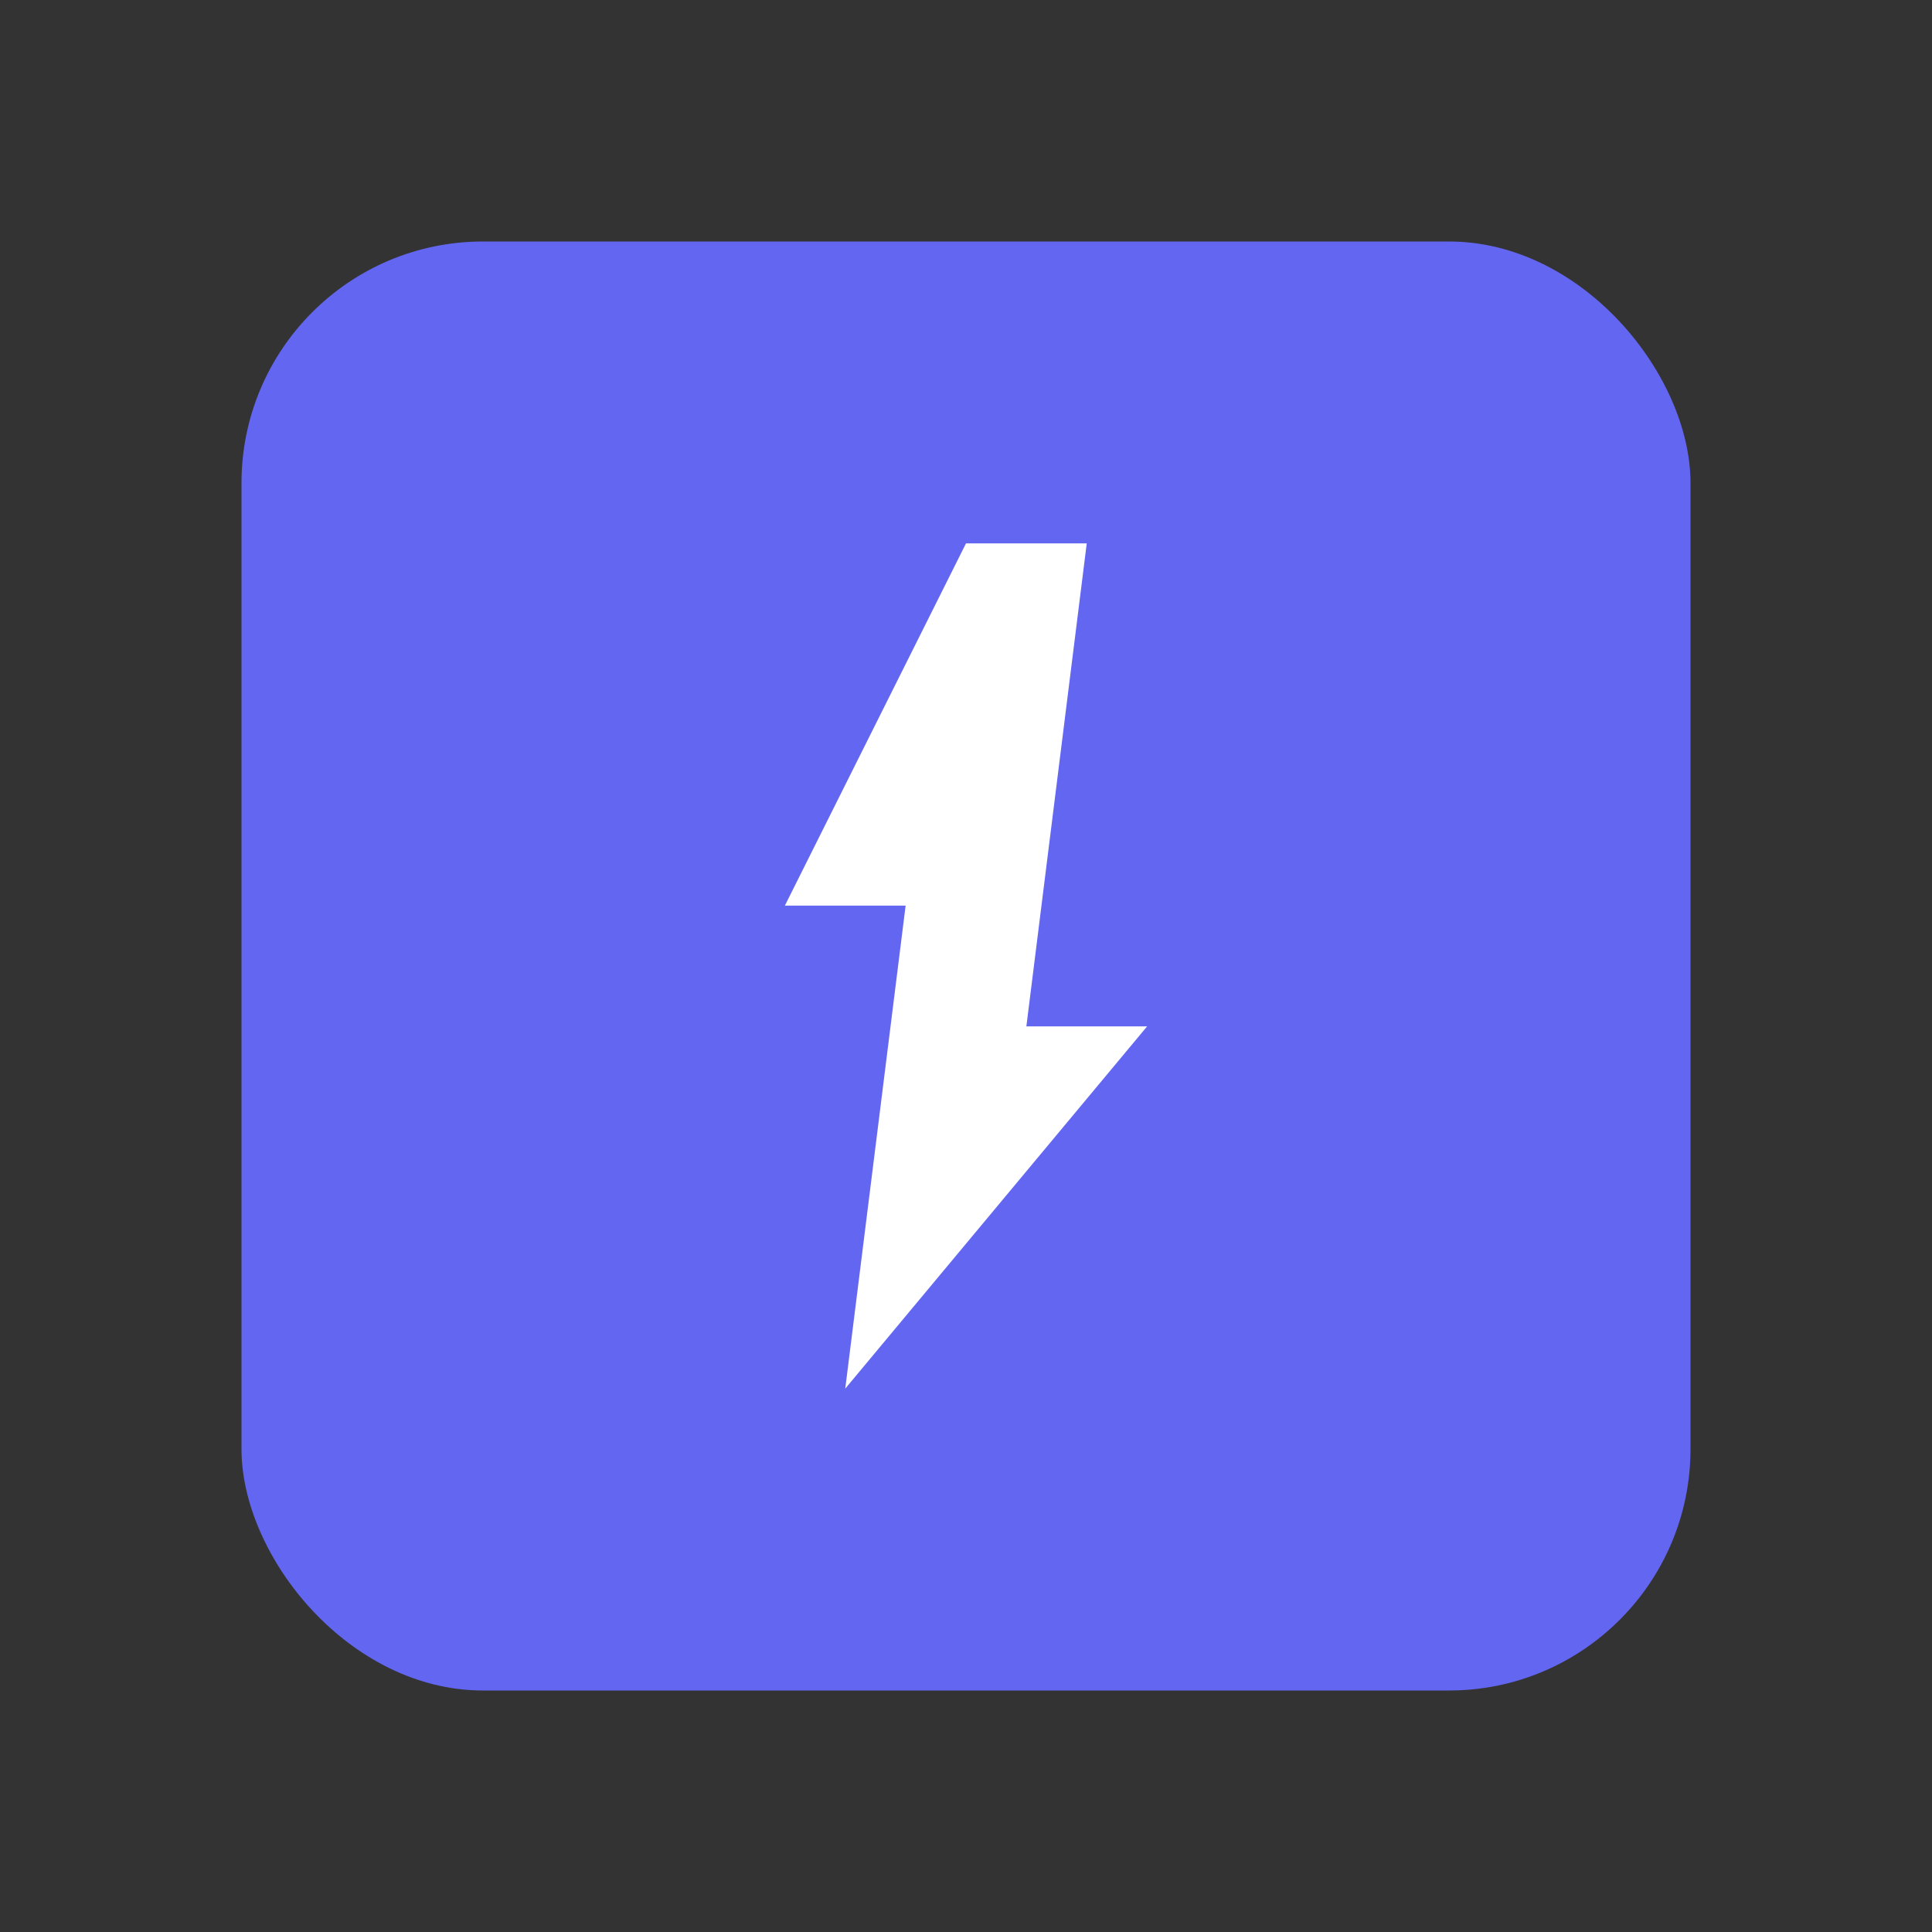
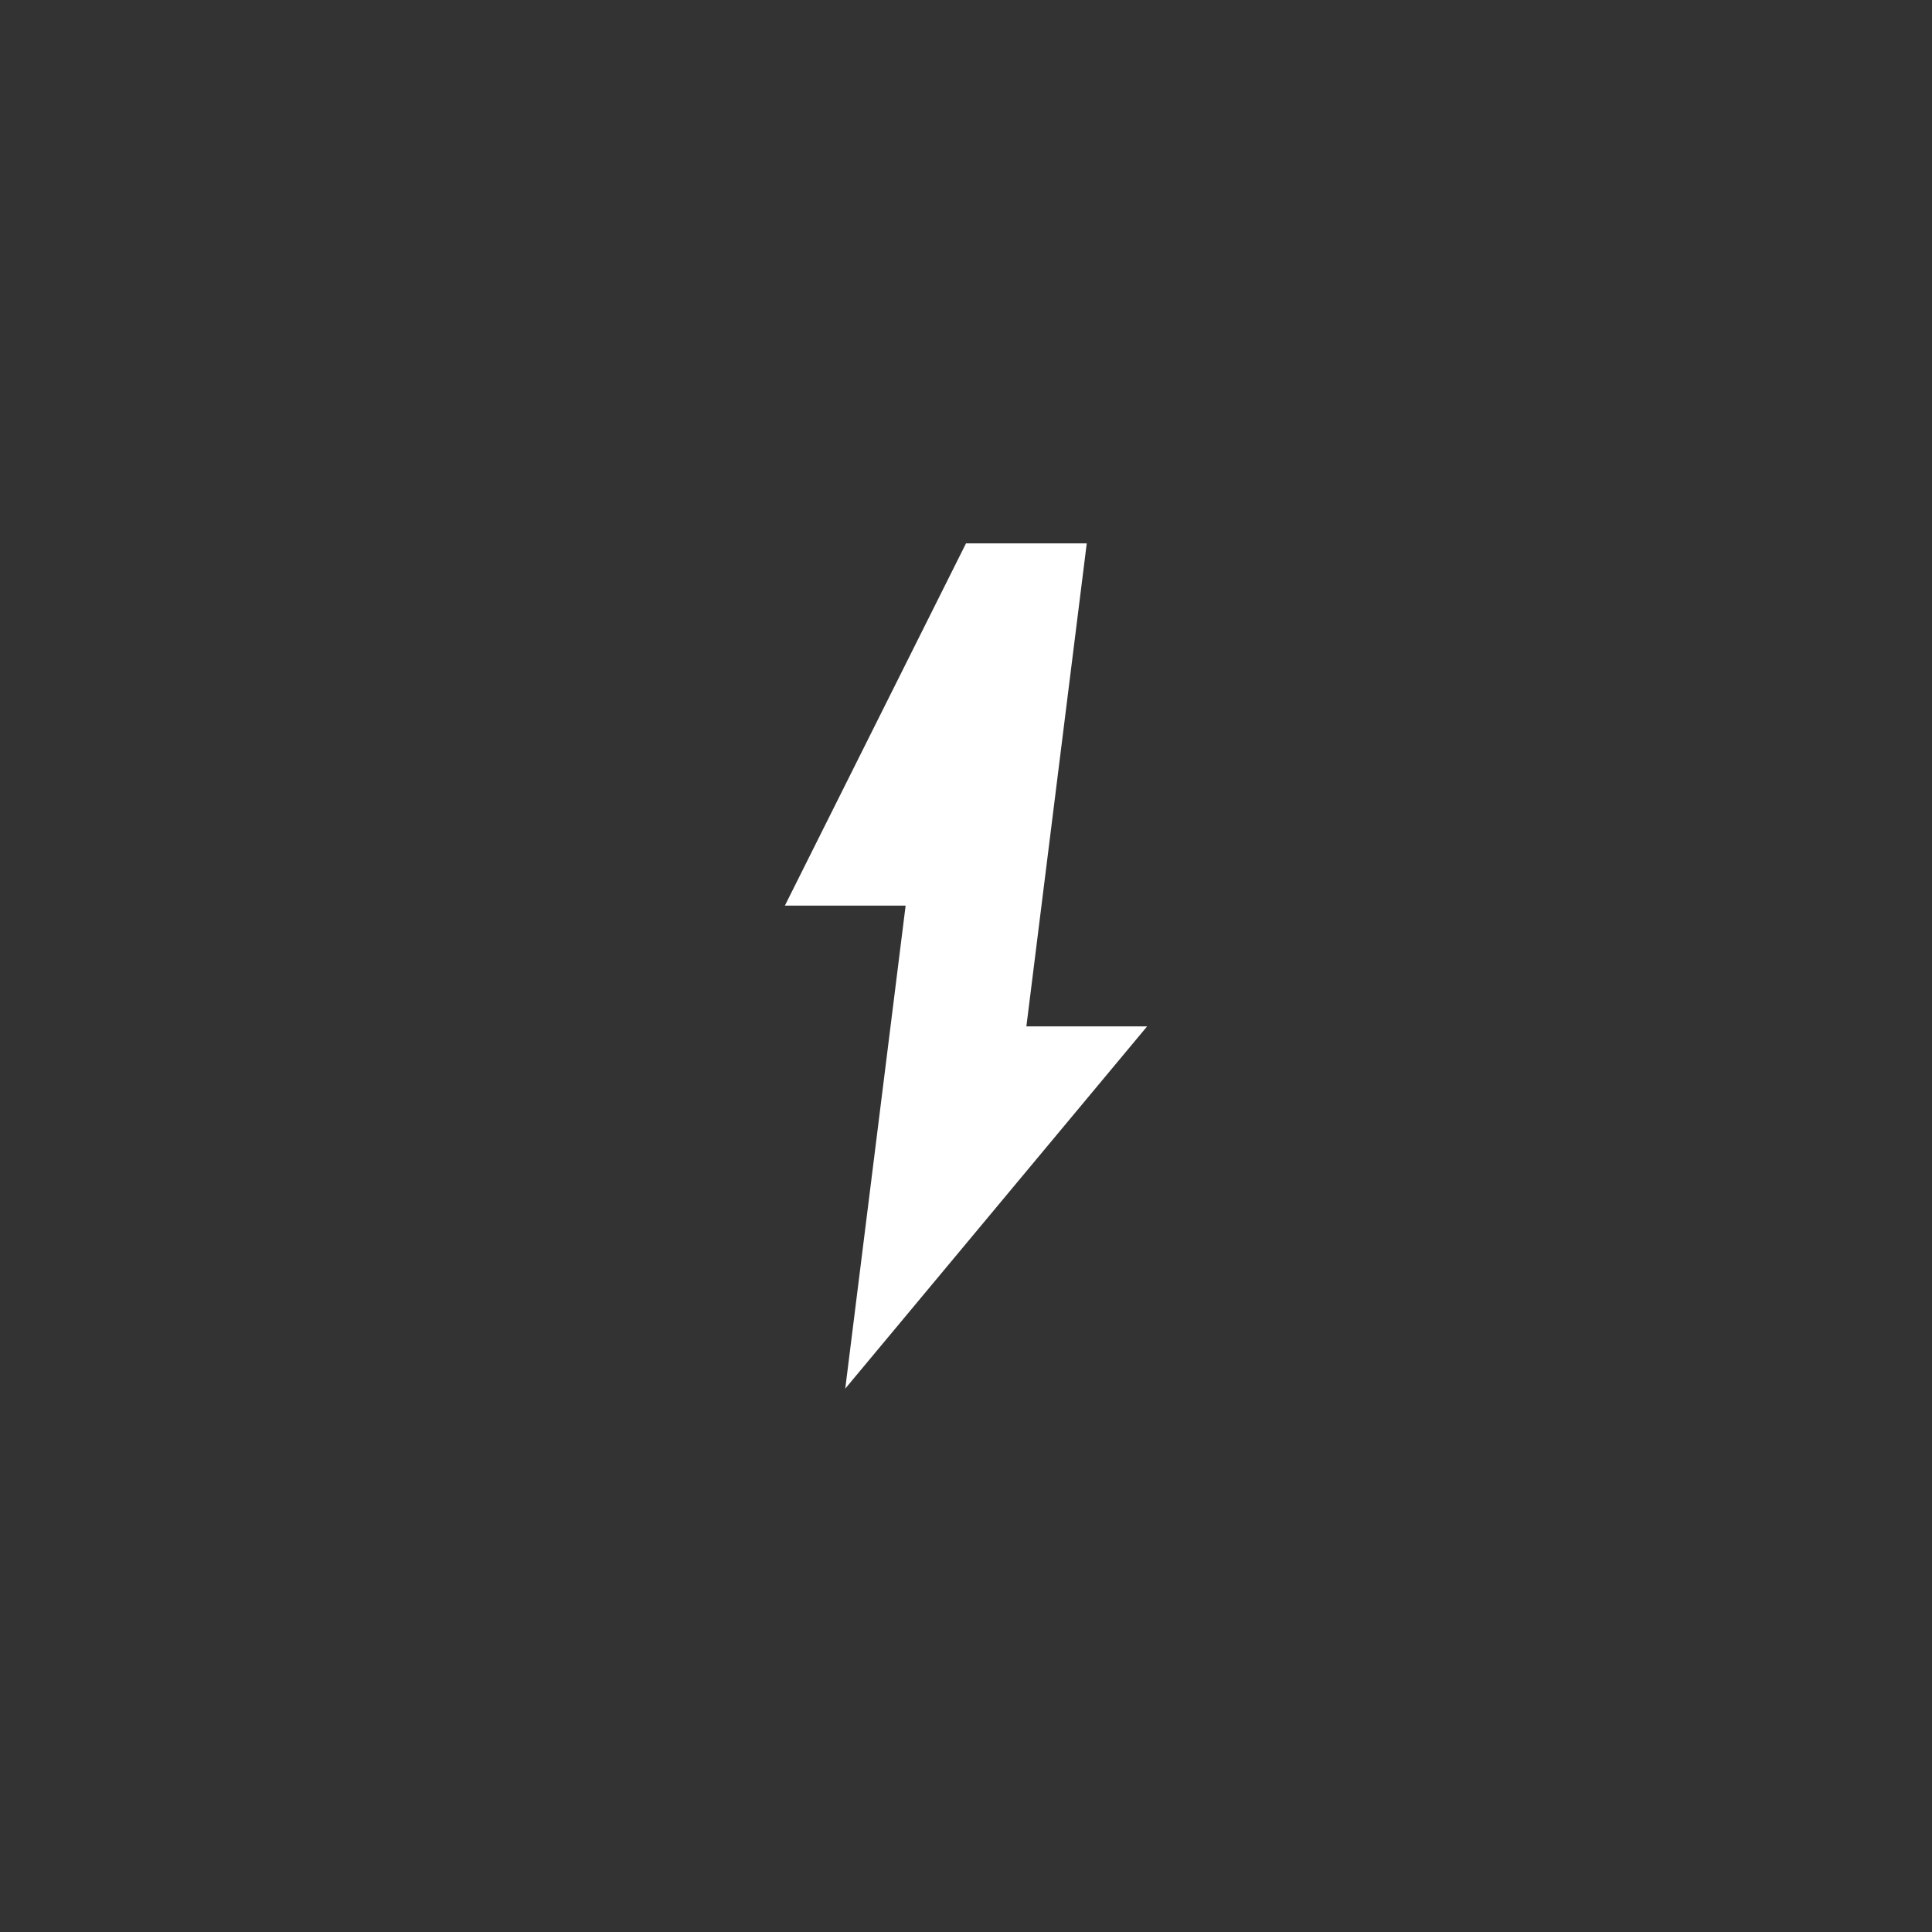
<svg xmlns="http://www.w3.org/2000/svg" viewBox="0 0 64 64" width="64" height="64">
  <rect x="0" y="0" width="64" height="64" fill="#333333" stroke="none" />
-   <rect x="8" y="8" width="48" height="48" rx="8" fill="#6366f1" />
  <path d="M32 18 L26 30 L30 30 L28 46 L38 34 L34 34 L36 18 Z" fill="white" />
</svg>